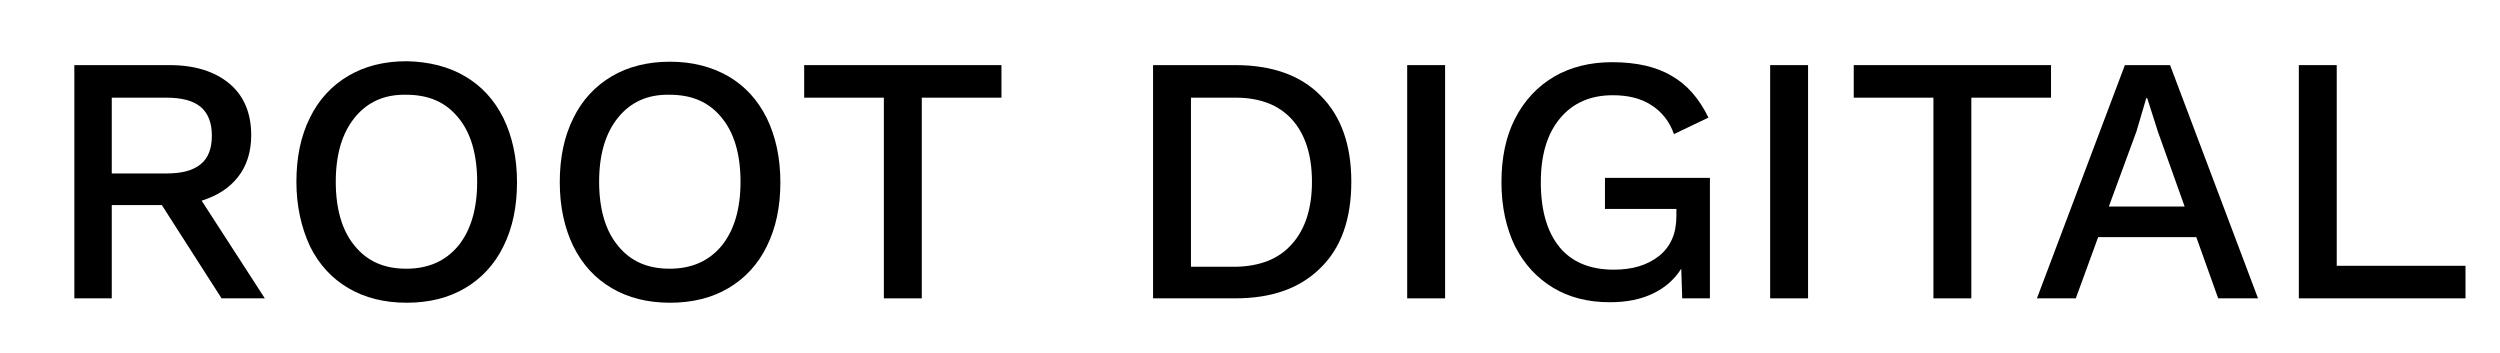
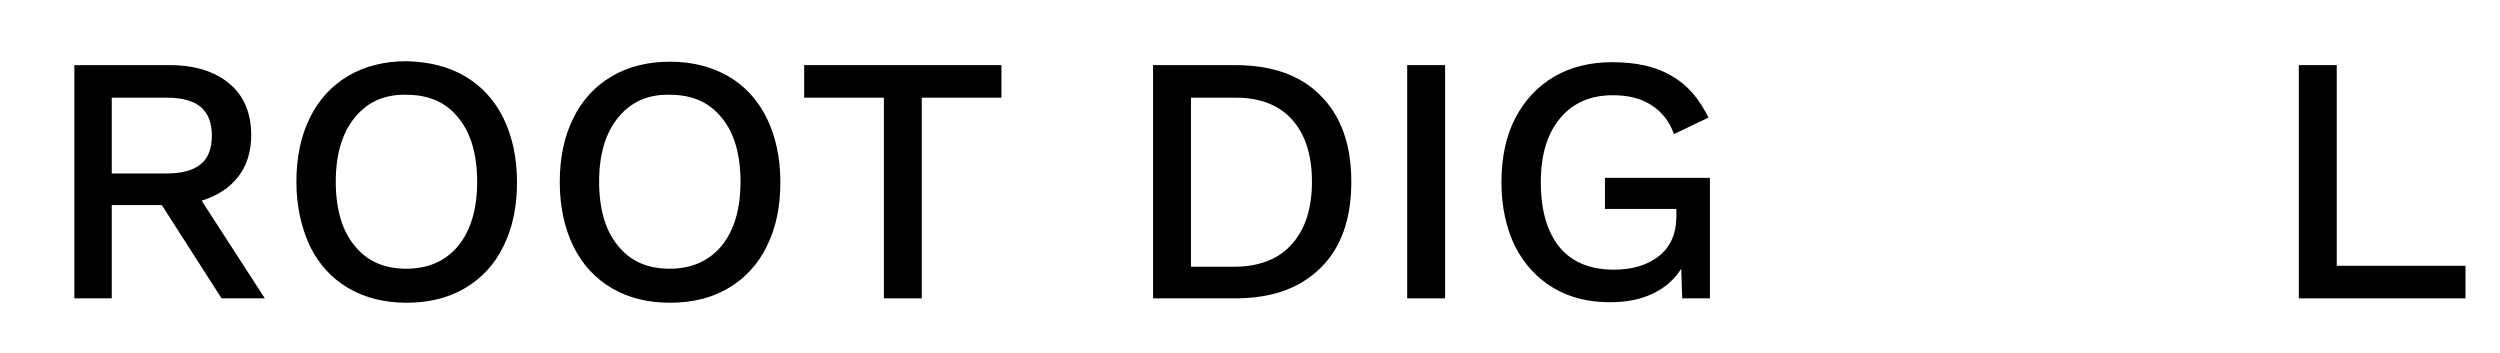
<svg xmlns="http://www.w3.org/2000/svg" version="1.1" id="Capa_1" x="0px" y="0px" viewBox="0 0 514.5 72.7" style="enable-background:new 0 0 514.5 72.7;" xml:space="preserve">
  <g>
    <path d="M33.3,42.2H23v19.2h-7.7v-48h19.6c5.2,0,9.3,1.3,12.3,3.8c3,2.5,4.5,6.1,4.5,10.6c0,3.4-0.9,6.3-2.7,8.6   c-1.8,2.3-4.3,3.9-7.5,4.9l13,20.1h-8.9L33.3,42.2z M23,35.7h11.2c3.2,0,5.5-0.6,7.1-1.9c1.6-1.3,2.3-3.3,2.3-5.9   c0-2.7-0.8-4.6-2.3-5.9c-1.6-1.3-3.9-1.9-7.1-1.9H23V35.7z" />
    <path d="M95.7,15.7c3.4,2,6,4.8,7.9,8.6c1.8,3.7,2.8,8.1,2.8,13.2c0,5-0.9,9.4-2.8,13.2c-1.8,3.7-4.5,6.6-7.9,8.6   c-3.4,2-7.4,3-12,3c-4.6,0-8.6-1-12-3c-3.4-2-6-4.8-7.9-8.6C62,46.8,61,42.4,61,37.4c0-5,0.9-9.4,2.8-13.2c1.8-3.7,4.5-6.6,7.9-8.6   c3.4-2,7.4-3,12-3C88.3,12.7,92.3,13.7,95.7,15.7z M73,24.2c-2.6,3.2-3.9,7.6-3.9,13.2s1.3,10.1,3.9,13.2c2.6,3.2,6.1,4.7,10.6,4.7   c4.6,0,8.1-1.6,10.7-4.7c2.6-3.2,3.9-7.6,3.9-13.2s-1.3-10.1-3.9-13.2c-2.6-3.2-6.1-4.7-10.7-4.7C79.1,19.4,75.6,21,73,24.2z" />
    <path d="M149.9,15.7c3.4,2,6,4.8,7.9,8.6c1.8,3.7,2.8,8.1,2.8,13.2c0,5-0.9,9.4-2.8,13.2c-1.8,3.7-4.5,6.6-7.9,8.6   c-3.4,2-7.4,3-12,3c-4.6,0-8.6-1-12-3c-3.4-2-6-4.8-7.9-8.6c-1.8-3.7-2.8-8.1-2.8-13.2c0-5,0.9-9.4,2.8-13.2   c1.8-3.7,4.5-6.6,7.9-8.6c3.4-2,7.4-3,12-3C142.4,12.7,146.4,13.7,149.9,15.7z M127.2,24.2c-2.6,3.2-3.9,7.6-3.9,13.2   s1.3,10.1,3.9,13.2c2.6,3.2,6.1,4.7,10.6,4.7c4.6,0,8.1-1.6,10.7-4.7c2.6-3.2,3.9-7.6,3.9-13.2s-1.3-10.1-3.9-13.2   c-2.6-3.2-6.1-4.7-10.7-4.7C133.3,19.4,129.8,21,127.2,24.2z" />
    <path d="M206.1,20.1h-16.4v41.3h-7.8V20.1h-16.4v-6.7h40.6V20.1z" />
    <path d="M271.8,19.7c4.2,4.2,6.3,10.1,6.3,17.7c0,7.7-2.1,13.6-6.3,17.7c-4.2,4.2-10,6.3-17.6,6.3h-16.9v-48h16.9   C261.8,13.4,267.7,15.5,271.8,19.7z M265.9,50.2c2.7-3,4.1-7.3,4.1-12.8s-1.4-9.8-4.1-12.8c-2.7-3-6.6-4.5-11.6-4.5h-9.2v34.8h9.2   C259.3,54.8,263.2,53.3,265.9,50.2z" />
    <path d="M297.4,61.4h-7.8v-48h7.8V61.4z" />
    <path d="M351.9,36.6v24.8h-5.7l-0.2-6.1c-1.4,2.2-3.3,3.9-5.8,5.1c-2.5,1.2-5.4,1.8-8.9,1.8c-4.5,0-8.4-1-11.7-3   c-3.3-2-5.9-4.8-7.8-8.5c-1.8-3.7-2.8-8.1-2.8-13.2c0-5,0.9-9.4,2.8-13.1s4.6-6.6,8-8.6c3.4-2,7.4-3,12-3c4.9,0,9,0.9,12.2,2.8   c3.2,1.8,5.7,4.7,7.6,8.6l-7.1,3.4c-0.9-2.6-2.5-4.6-4.7-6c-2.2-1.4-4.8-2-7.9-2c-4.6,0-8.2,1.6-10.8,4.7c-2.7,3.2-4,7.6-4,13.2   c0,5.8,1.3,10.2,3.8,13.3c2.5,3.1,6.3,4.7,11.2,4.7c3.8,0,6.9-0.9,9.3-2.8c2.4-1.9,3.6-4.6,3.6-8.2V43h-14.7v-6.4H351.9z" />
-     <path d="M372.1,61.4h-7.8v-48h7.8V61.4z" />
-     <path d="M422.1,20.1h-16.4v41.3h-7.8V20.1h-16.4v-6.7h40.6V20.1z" />
-     <path d="M452,48.8h-20.2l-4.6,12.6h-8l18.1-48h9.3l18.1,48h-8.2L452,48.8z M449.6,42.5l-5.5-15.4l-2.2-6.9h-0.2l-2,6.8L434,42.5   H449.6z" />
    <path d="M507.4,54.7v6.7h-34.3v-48h7.8v41.3H507.4z" />
  </g>
</svg>